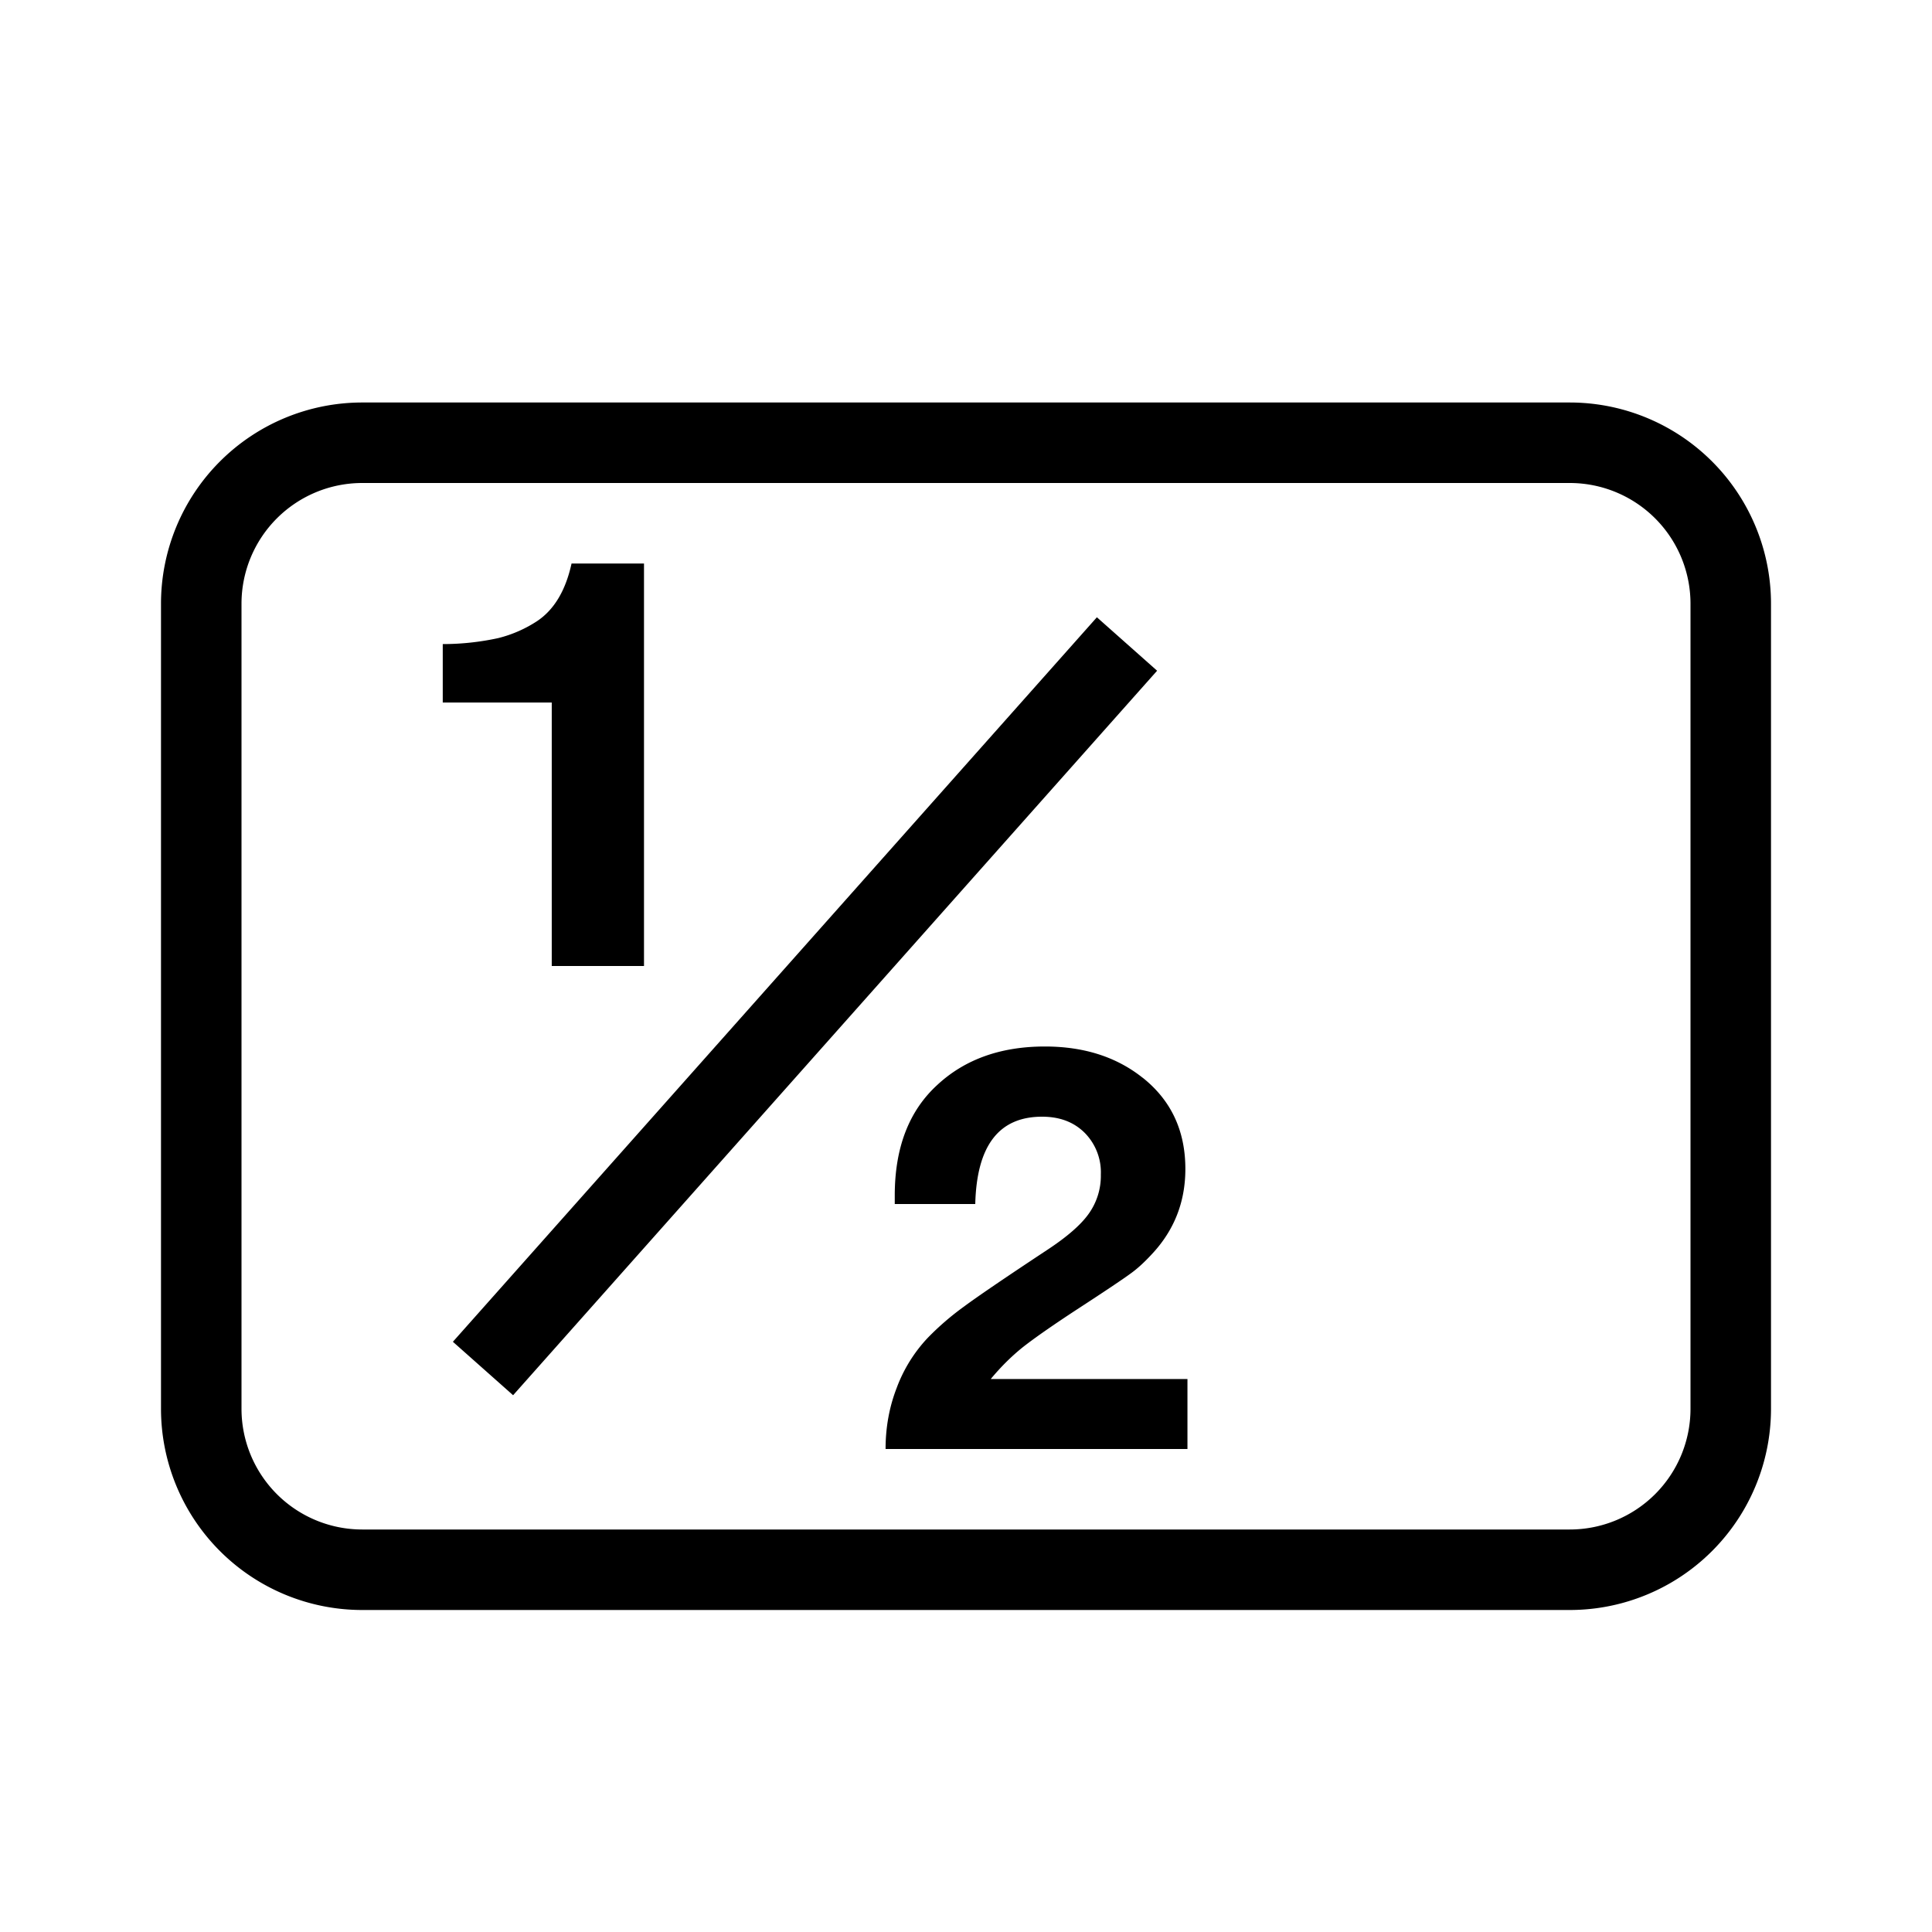
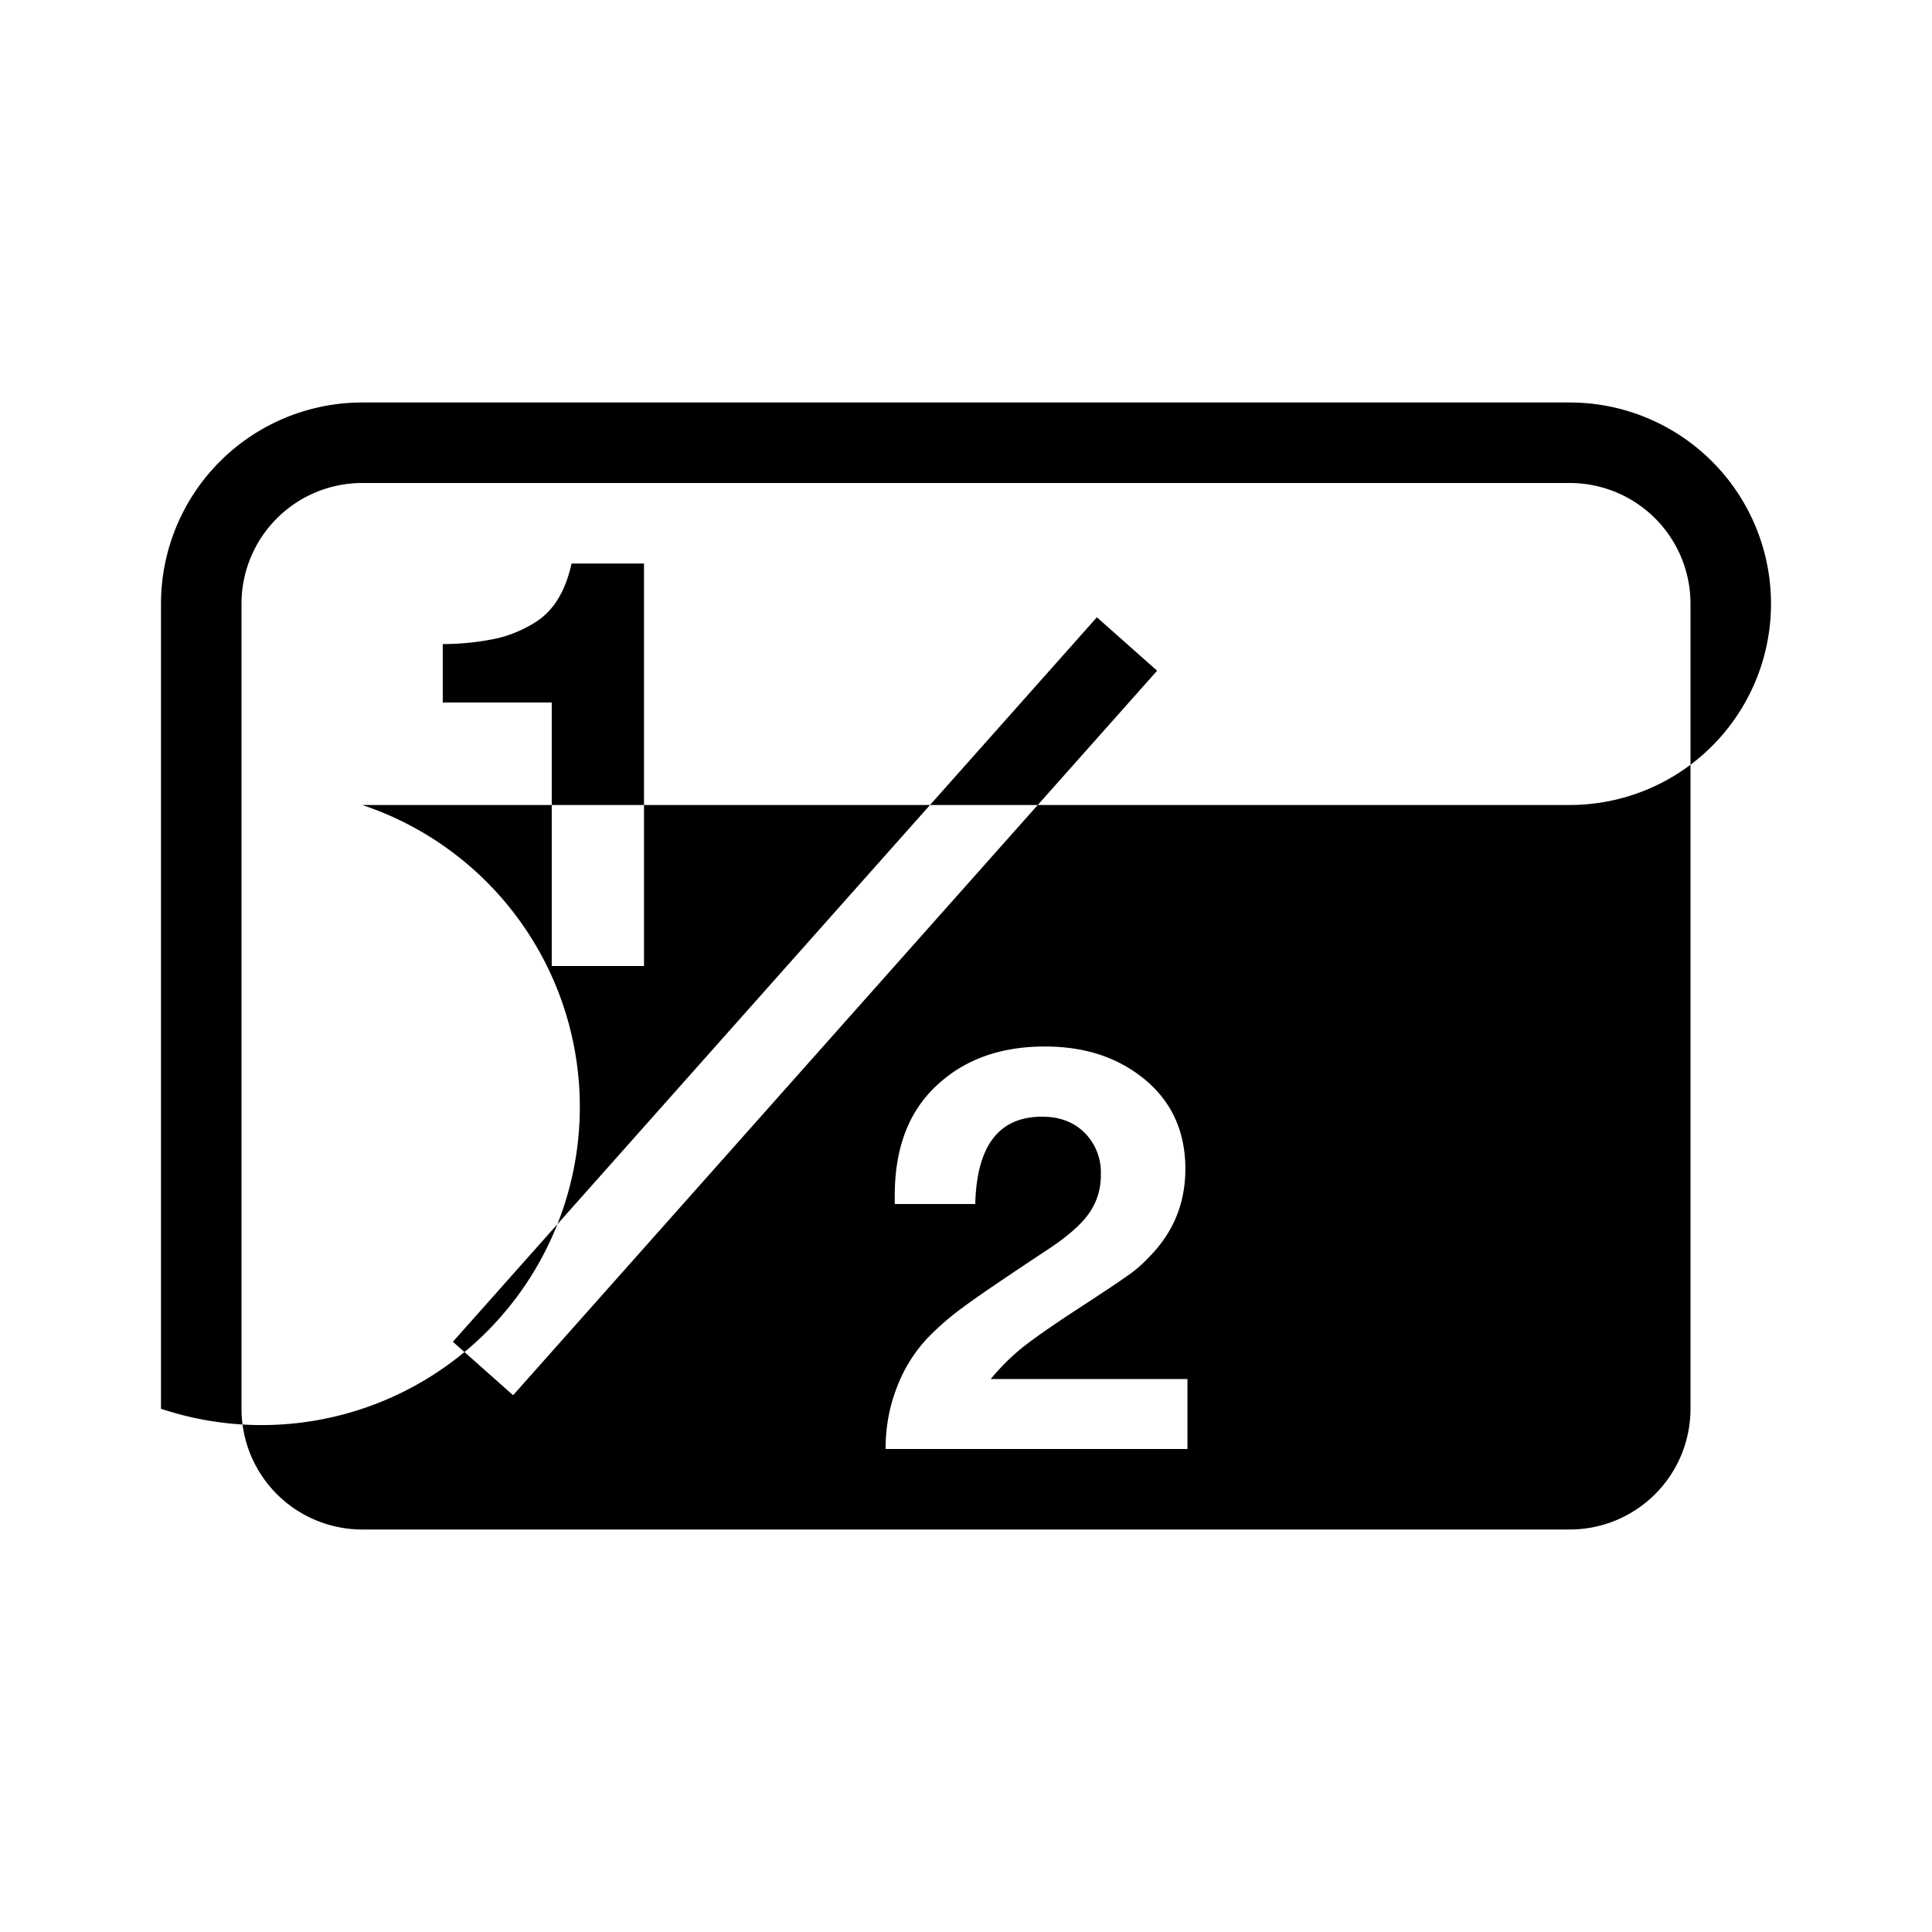
<svg xmlns="http://www.w3.org/2000/svg" width="24" height="24" viewBox="0 0 24 24" fill="none">
-   <path fill-rule="evenodd" clip-rule="evenodd" d="M2 7.5A2.5 2.5 0 0 1 4.5 5h15A2.5 2.5 0 0 1 22 7.5v10a2.5 2.5 0 0 1-2.5 2.5h-15A2.5 2.5 0 0 1 2 17.5v-10ZM4.5 6A1.5 1.5 0 0 0 3 7.5v10A1.5 1.5 0 0 0 4.5 19h15a1.5 1.5 0 0 0 1.5-1.5v-10A1.5 1.5 0 0 0 19.5 6h-15ZM8 12V7h-.9c-.073.334-.215.573-.427.715a1.573 1.573 0 0 1-.485.212 3.235 3.235 0 0 1-.688.074v.726h1.354V12H8Zm6.194 1.388C13.87 13.13 13.466 13 12.98 13c-.546 0-.992.158-1.335.476-.354.323-.53.782-.53 1.375v.106h1c.018-.724.293-1.085.83-1.085.219 0 .393.066.527.198a.697.697 0 0 1 .203.52.81.81 0 0 1-.15.487c-.1.141-.274.291-.524.455-.511.338-.854.571-1.025.698a3.414 3.414 0 0 0-.452.39 1.836 1.836 0 0 0-.385.621c-.093.24-.138.493-.138.759h3.75v-.869h-2.444c.123-.148.252-.277.393-.391.143-.113.377-.277.705-.491.344-.224.556-.367.636-.426.082-.058.168-.136.26-.235.284-.299.424-.655.424-1.067 0-.476-.178-.853-.53-1.133Zm-7.82 3.944 8-9-.748-.664-8 9 .748.664Z" fill="#000" />
+   <path fill-rule="evenodd" clip-rule="evenodd" d="M2 7.5A2.5 2.5 0 0 1 4.5 5h15A2.5 2.5 0 0 1 22 7.5a2.5 2.5 0 0 1-2.5 2.5h-15A2.5 2.5 0 0 1 2 17.5v-10ZM4.5 6A1.5 1.5 0 0 0 3 7.5v10A1.5 1.5 0 0 0 4.5 19h15a1.5 1.5 0 0 0 1.5-1.5v-10A1.5 1.5 0 0 0 19.5 6h-15ZM8 12V7h-.9c-.073.334-.215.573-.427.715a1.573 1.573 0 0 1-.485.212 3.235 3.235 0 0 1-.688.074v.726h1.354V12H8Zm6.194 1.388C13.87 13.13 13.466 13 12.98 13c-.546 0-.992.158-1.335.476-.354.323-.53.782-.53 1.375v.106h1c.018-.724.293-1.085.83-1.085.219 0 .393.066.527.198a.697.697 0 0 1 .203.52.81.81 0 0 1-.15.487c-.1.141-.274.291-.524.455-.511.338-.854.571-1.025.698a3.414 3.414 0 0 0-.452.39 1.836 1.836 0 0 0-.385.621c-.093.24-.138.493-.138.759h3.75v-.869h-2.444c.123-.148.252-.277.393-.391.143-.113.377-.277.705-.491.344-.224.556-.367.636-.426.082-.058.168-.136.26-.235.284-.299.424-.655.424-1.067 0-.476-.178-.853-.53-1.133Zm-7.82 3.944 8-9-.748-.664-8 9 .748.664Z" fill="#000" />
</svg>